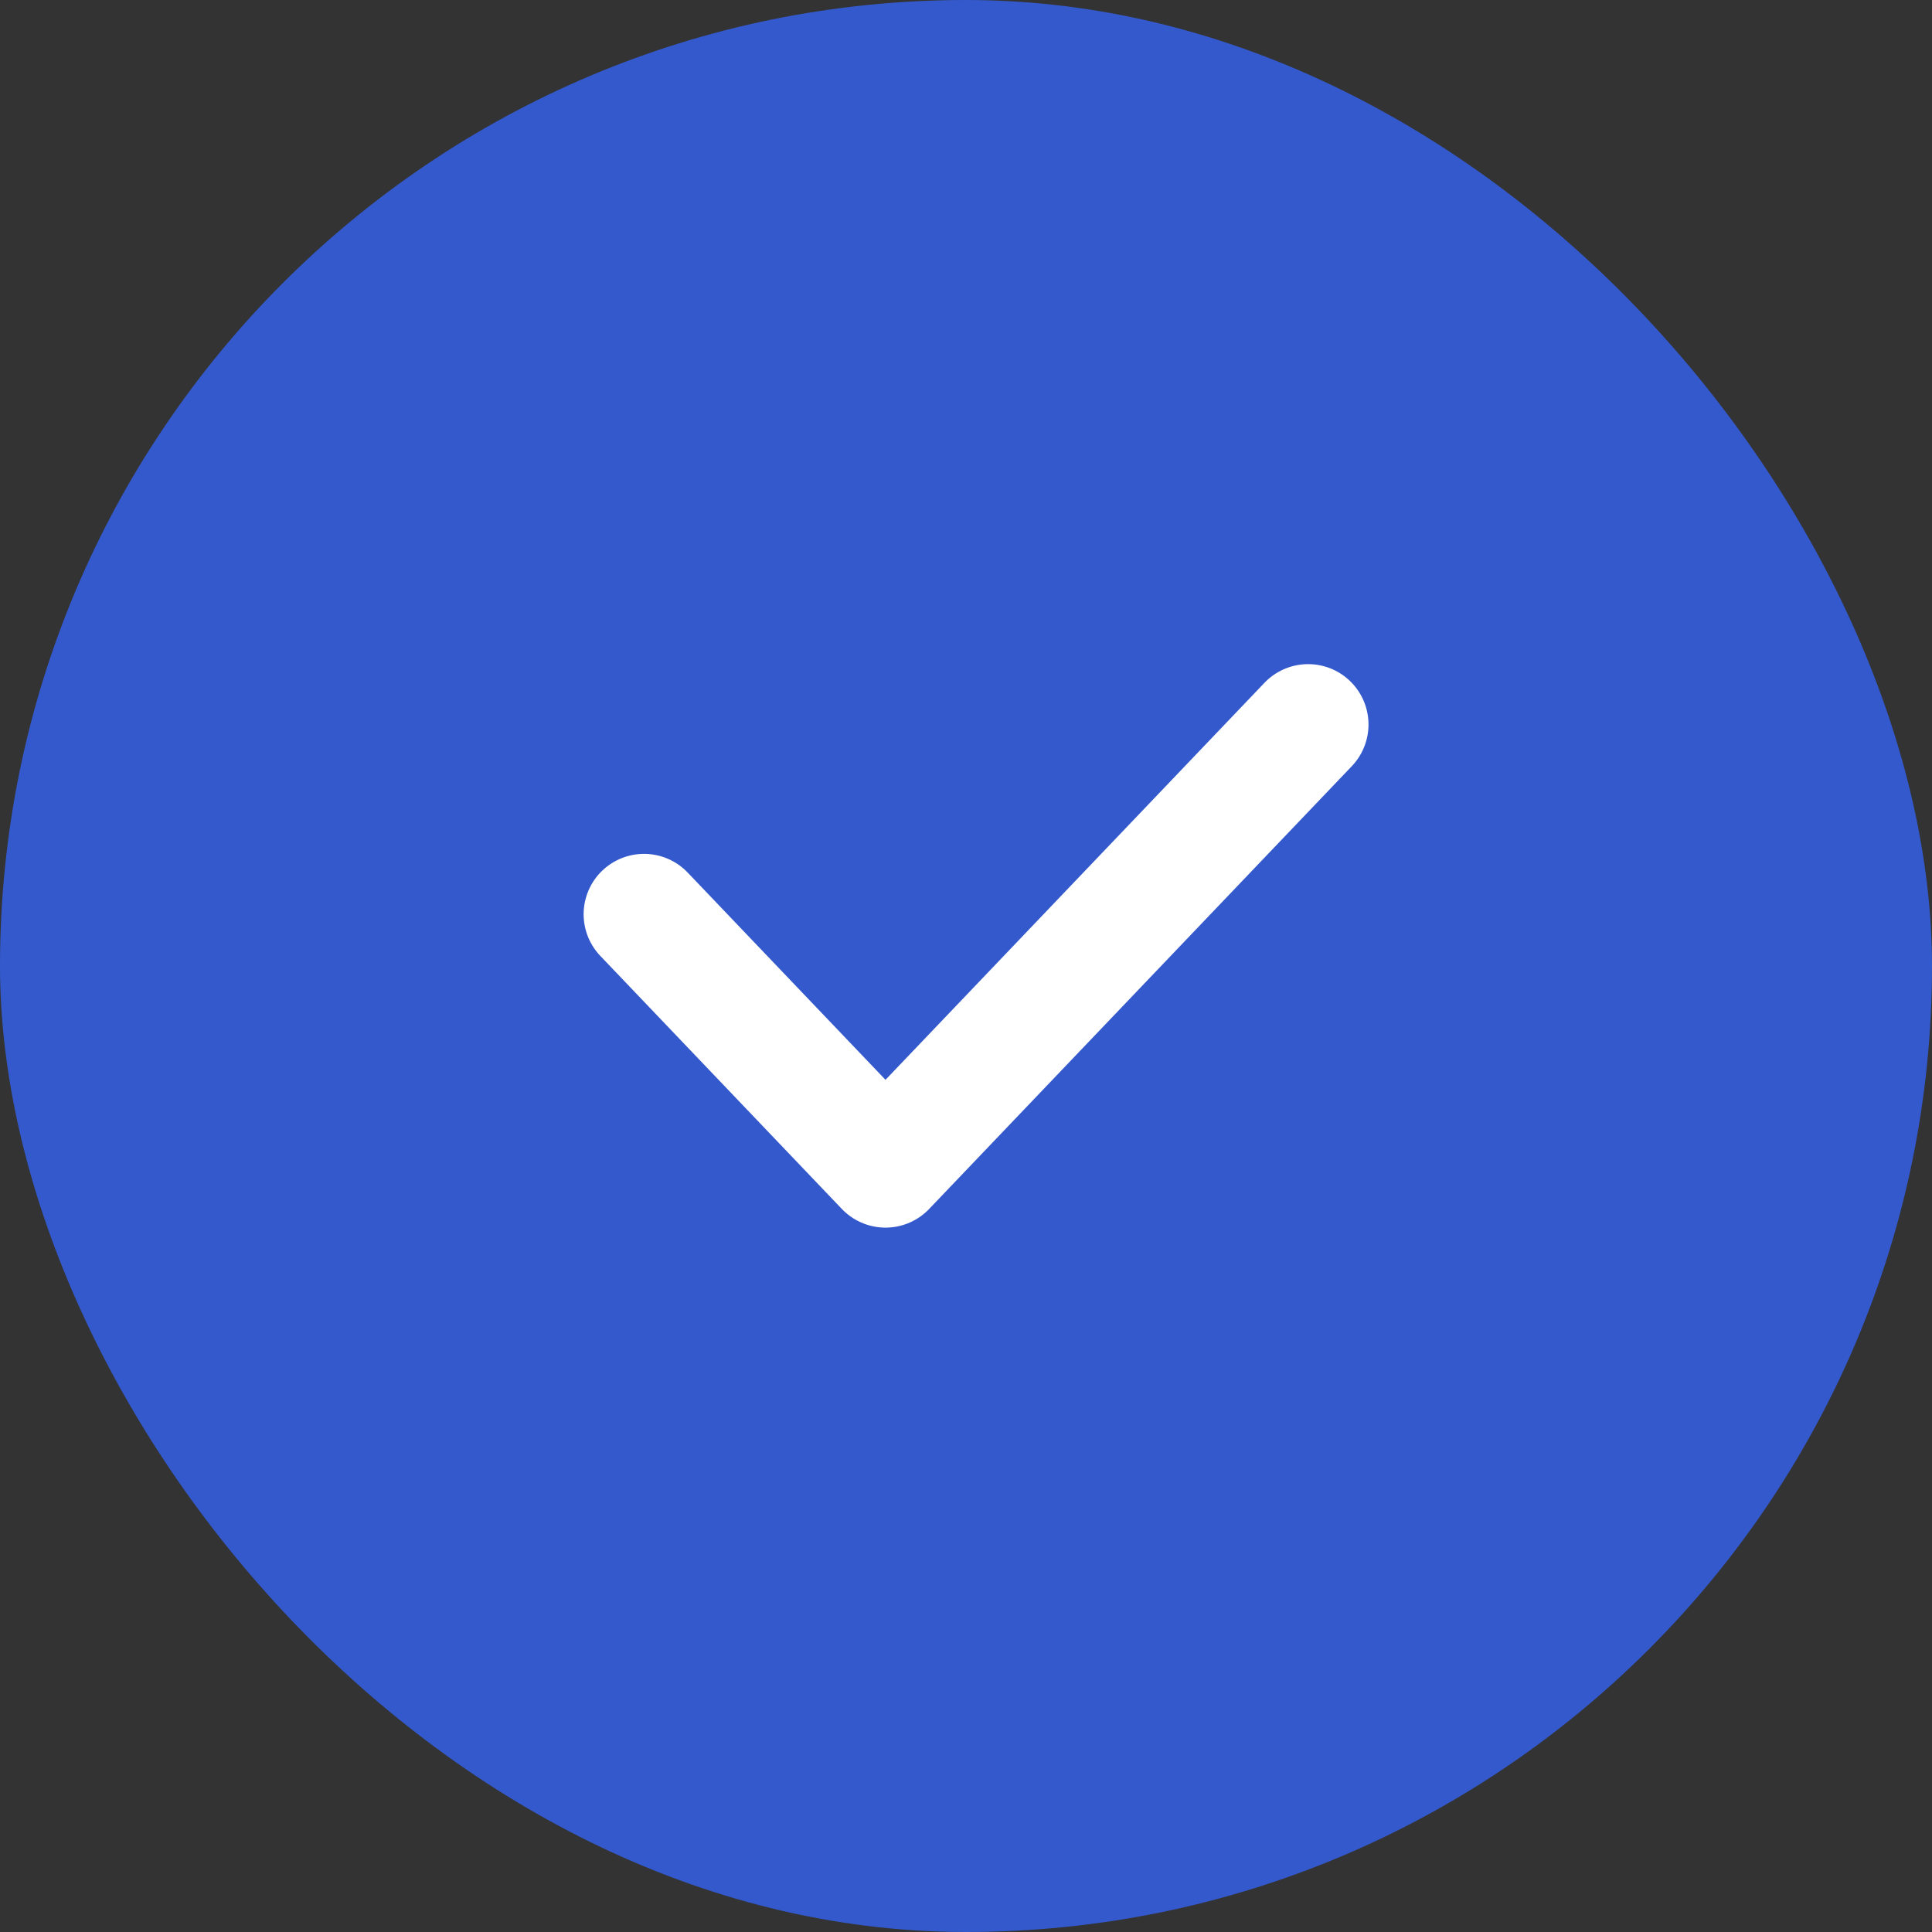
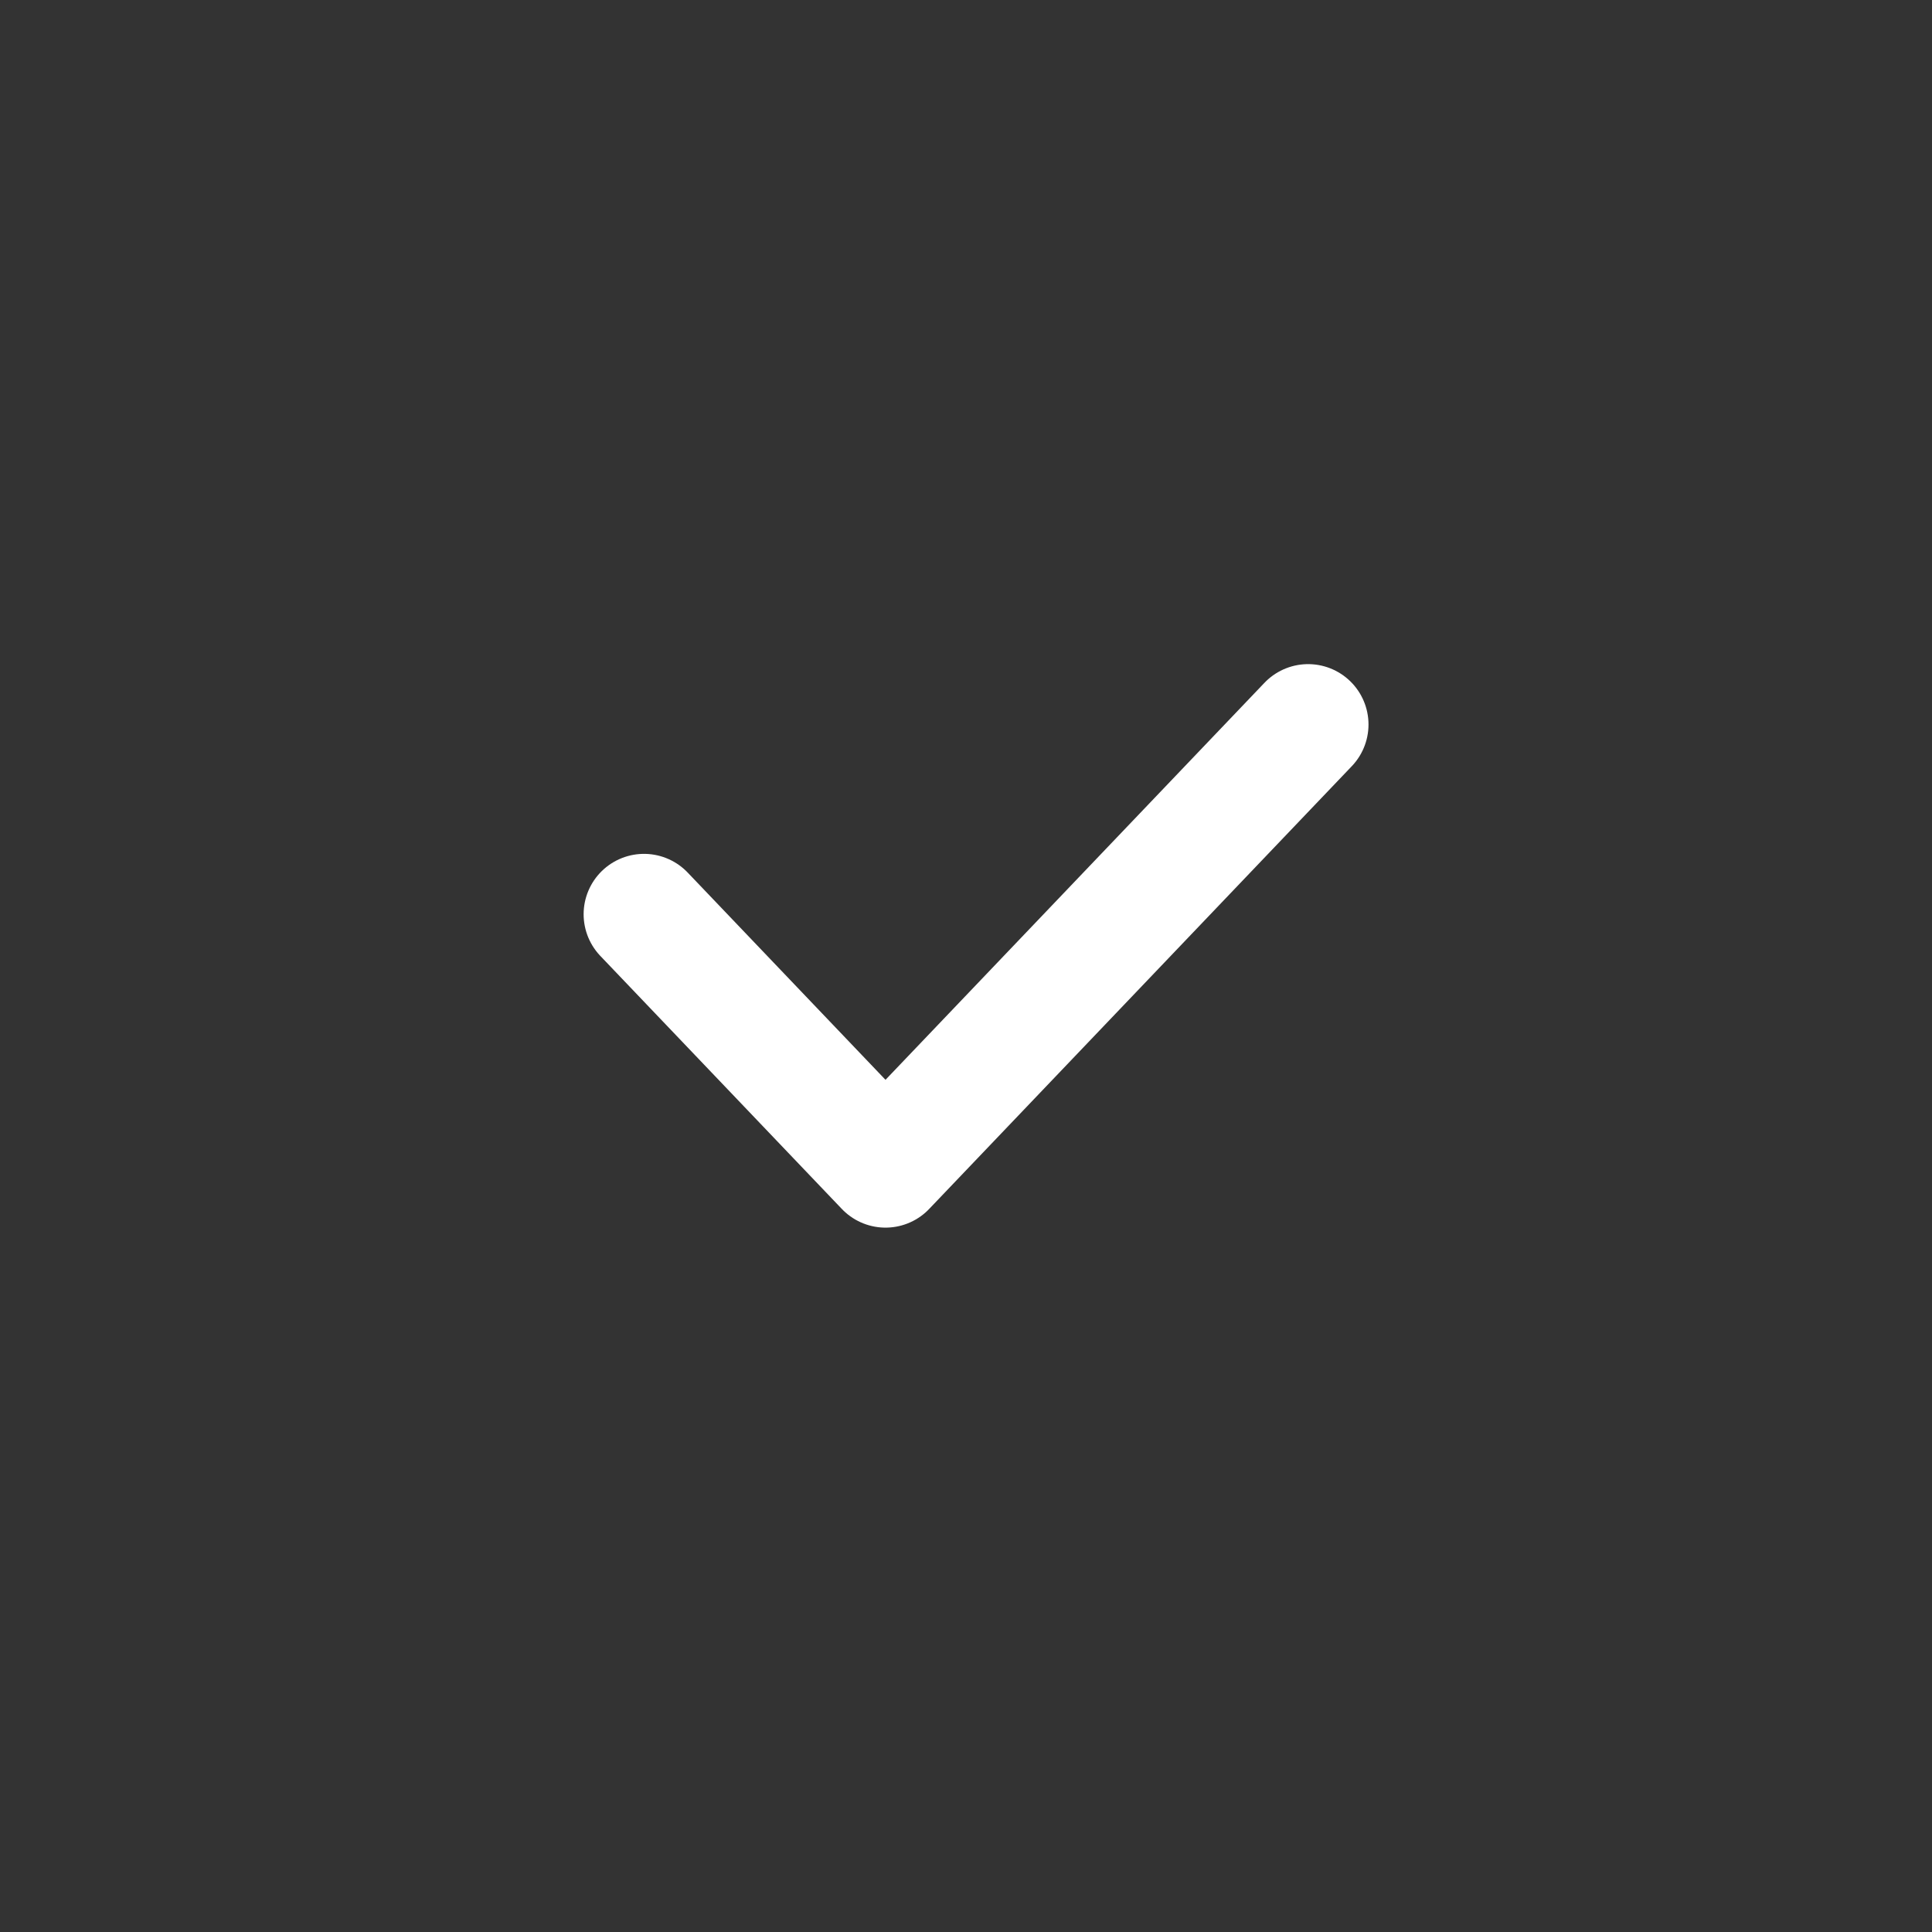
<svg xmlns="http://www.w3.org/2000/svg" width="24" height="24" viewBox="0 0 24 24" fill="none">
  <rect x="0" y="0" width="24" height="24" fill="#333333" stroke="none" />
-   <rect width="24" height="24" rx="12" fill="#3359CC" />
  <path d="M8 11.357L11 14.5L16.25 9" stroke="white" stroke-width="1.5" stroke-linecap="round" stroke-linejoin="round" />
</svg>